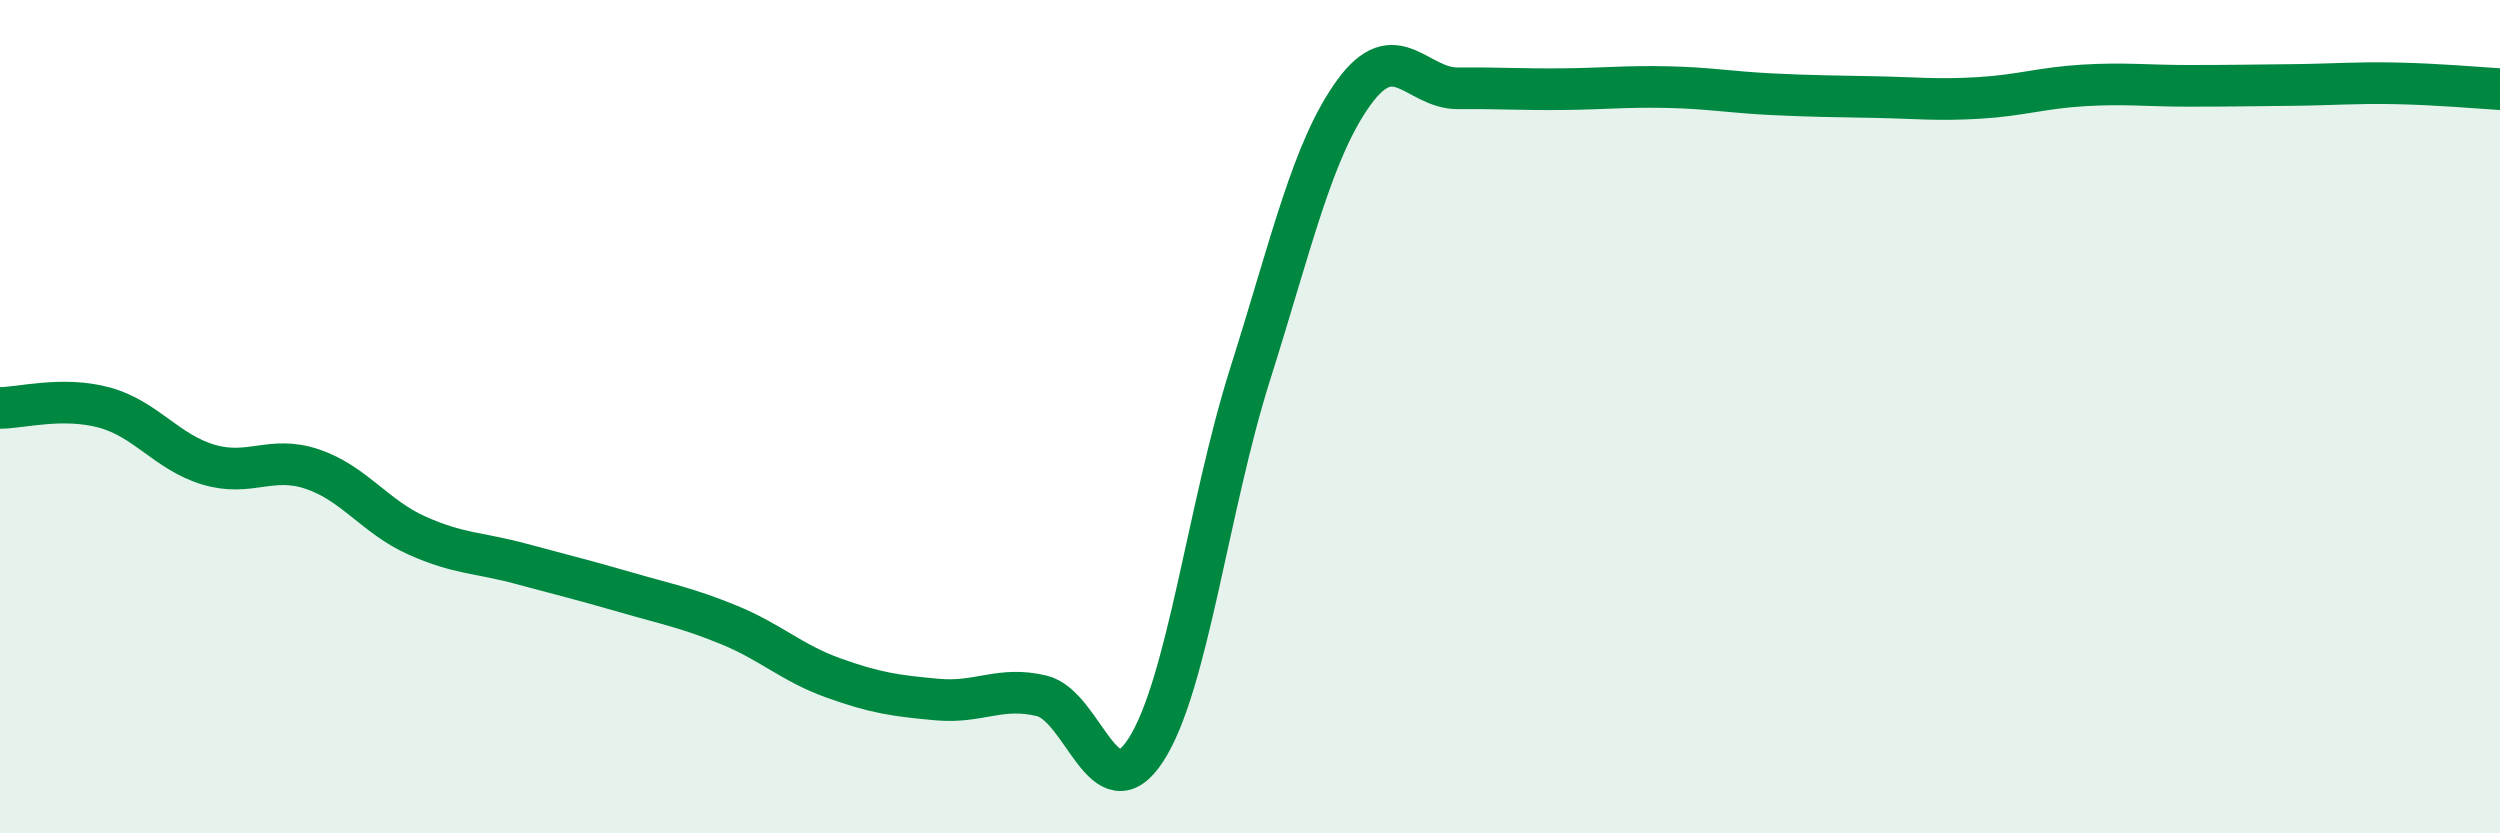
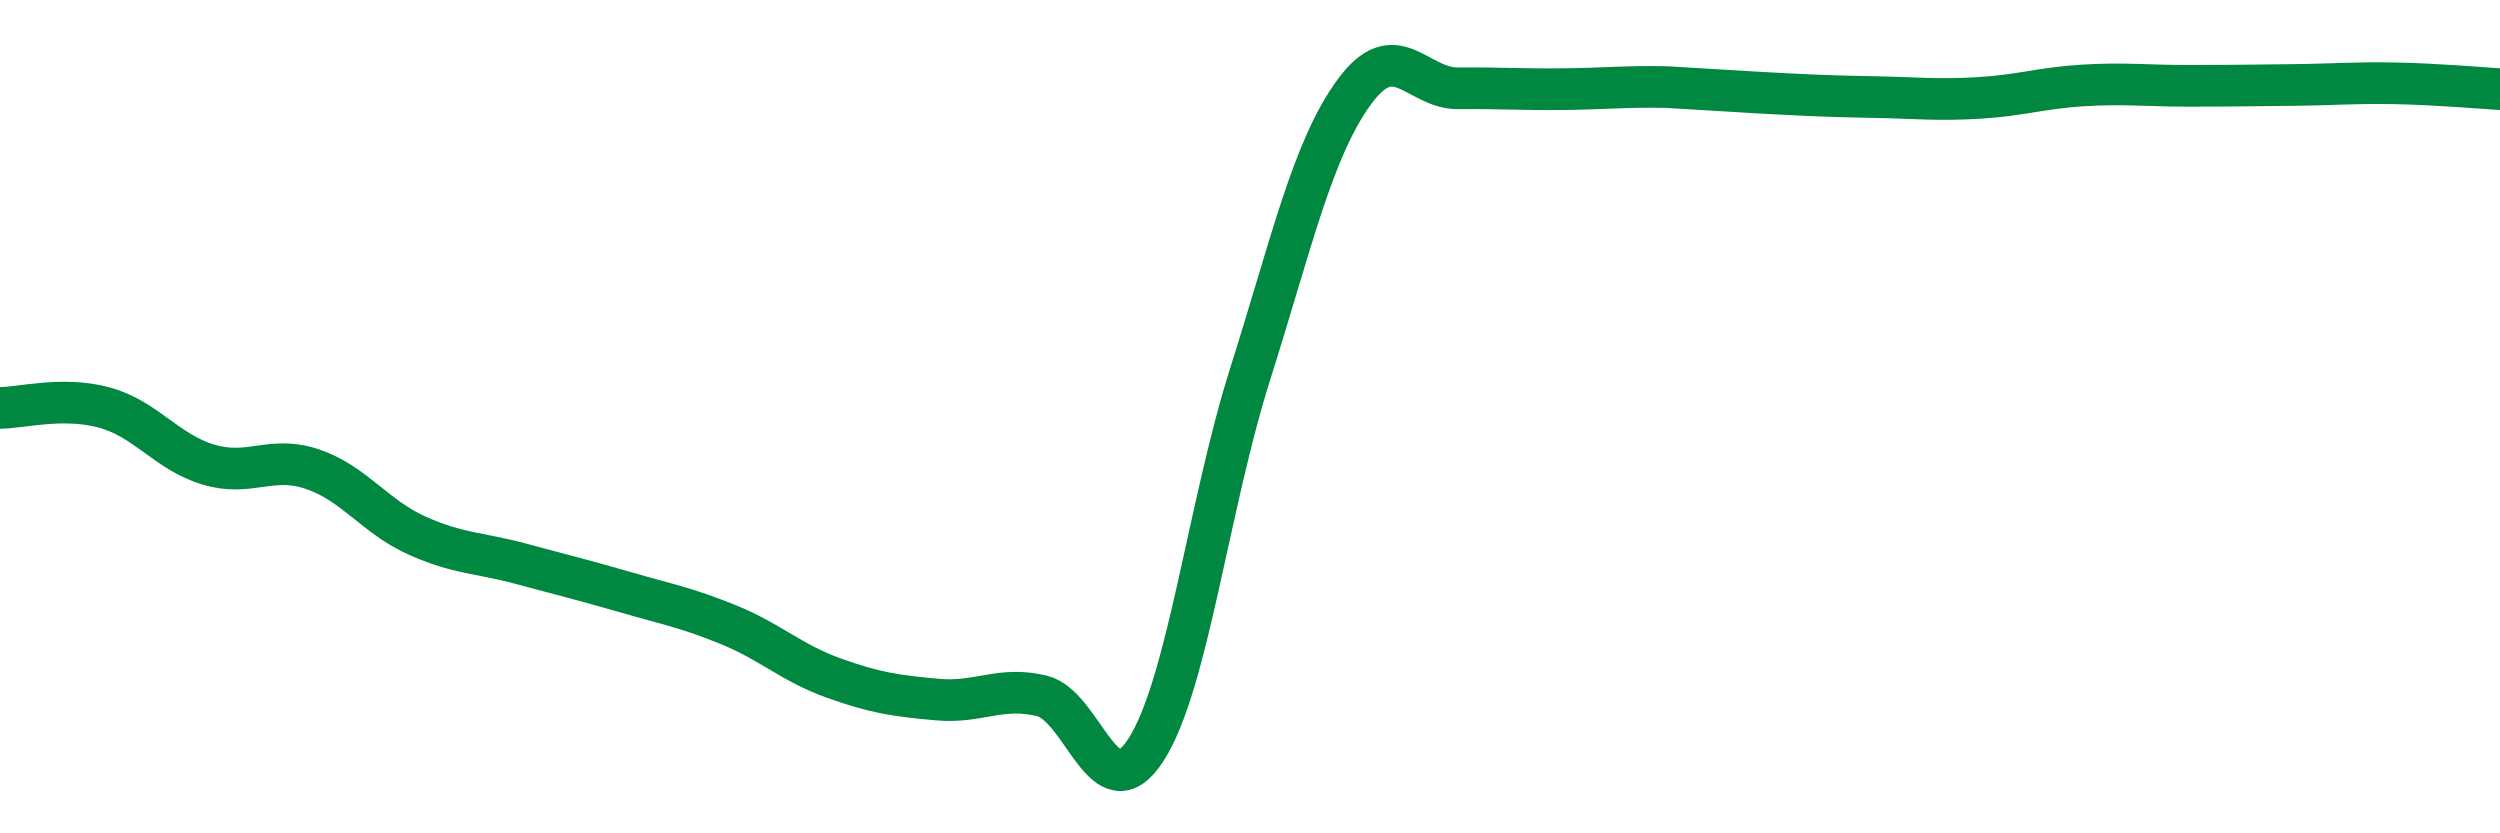
<svg xmlns="http://www.w3.org/2000/svg" width="60" height="20" viewBox="0 0 60 20">
-   <path d="M 0,9.79 C 0.5,9.79 1.5,9.51 2.5,9.78 C 3.5,10.05 4,10.85 5,11.15 C 6,11.45 6.5,10.92 7.5,11.26 C 8.5,11.6 9,12.4 10,12.85 C 11,13.3 11.5,13.26 12.5,13.53 C 13.5,13.8 14,13.92 15,14.21 C 16,14.5 16.5,14.59 17.5,15 C 18.5,15.41 19,15.91 20,16.27 C 21,16.63 21.5,16.7 22.5,16.79 C 23.5,16.88 24,16.46 25,16.7 C 26,16.94 26.5,19.54 27.5,18 C 28.5,16.46 29,12.15 30,8.99 C 31,5.83 31.5,3.58 32.5,2.21 C 33.5,0.84 34,2.13 35,2.12 C 36,2.11 36.5,2.15 37.5,2.14 C 38.5,2.13 39,2.07 40,2.09 C 41,2.11 41.5,2.21 42.5,2.26 C 43.5,2.31 44,2.31 45,2.33 C 46,2.35 46.5,2.41 47.5,2.35 C 48.5,2.29 49,2.11 50,2.05 C 51,1.99 51.5,2.06 52.5,2.06 C 53.5,2.06 54,2.05 55,2.04 C 56,2.03 56.5,1.98 57.5,2 C 58.5,2.02 59.5,2.11 60,2.14L60 20L0 20Z" fill="#008740" opacity="0.1" stroke-linecap="round" stroke-linejoin="round" />
-   <path d="M 0,9.79 C 0.5,9.79 1.5,9.51 2.5,9.78 C 3.5,10.05 4,10.85 5,11.15 C 6,11.45 6.5,10.92 7.5,11.26 C 8.5,11.6 9,12.4 10,12.85 C 11,13.3 11.5,13.26 12.5,13.53 C 13.5,13.8 14,13.92 15,14.21 C 16,14.5 16.5,14.59 17.5,15 C 18.5,15.41 19,15.91 20,16.27 C 21,16.63 21.5,16.7 22.5,16.79 C 23.5,16.88 24,16.46 25,16.7 C 26,16.94 26.5,19.54 27.5,18 C 28.5,16.46 29,12.15 30,8.99 C 31,5.83 31.5,3.58 32.5,2.21 C 33.5,0.84 34,2.13 35,2.12 C 36,2.11 36.5,2.15 37.5,2.14 C 38.5,2.13 39,2.07 40,2.09 C 41,2.11 41.5,2.21 42.5,2.26 C 43.5,2.31 44,2.31 45,2.33 C 46,2.35 46.5,2.41 47.5,2.35 C 48.5,2.29 49,2.11 50,2.05 C 51,1.99 51.5,2.06 52.5,2.06 C 53.5,2.06 54,2.05 55,2.04 C 56,2.03 56.5,1.98 57.5,2 C 58.5,2.02 59.5,2.11 60,2.14" stroke="#008740" stroke-width="1" fill="none" stroke-linecap="round" stroke-linejoin="round" />
+   <path d="M 0,9.79 C 0.5,9.79 1.5,9.51 2.5,9.78 C 3.5,10.05 4,10.85 5,11.15 C 6,11.45 6.5,10.92 7.5,11.26 C 8.5,11.6 9,12.4 10,12.85 C 11,13.3 11.5,13.26 12.5,13.53 C 13.5,13.8 14,13.92 15,14.21 C 16,14.5 16.5,14.59 17.5,15 C 18.5,15.41 19,15.91 20,16.27 C 21,16.63 21.5,16.7 22.5,16.79 C 23.5,16.88 24,16.46 25,16.7 C 26,16.94 26.5,19.54 27.5,18 C 28.5,16.46 29,12.15 30,8.99 C 31,5.83 31.5,3.58 32.5,2.21 C 33.5,0.84 34,2.13 35,2.12 C 36,2.11 36.5,2.15 37.5,2.14 C 38.5,2.13 39,2.07 40,2.09 C 43.5,2.31 44,2.31 45,2.33 C 46,2.35 46.5,2.41 47.5,2.35 C 48.5,2.29 49,2.11 50,2.05 C 51,1.99 51.5,2.06 52.5,2.06 C 53.5,2.06 54,2.05 55,2.04 C 56,2.03 56.5,1.98 57.5,2 C 58.5,2.02 59.5,2.11 60,2.14" stroke="#008740" stroke-width="1" fill="none" stroke-linecap="round" stroke-linejoin="round" />
</svg>